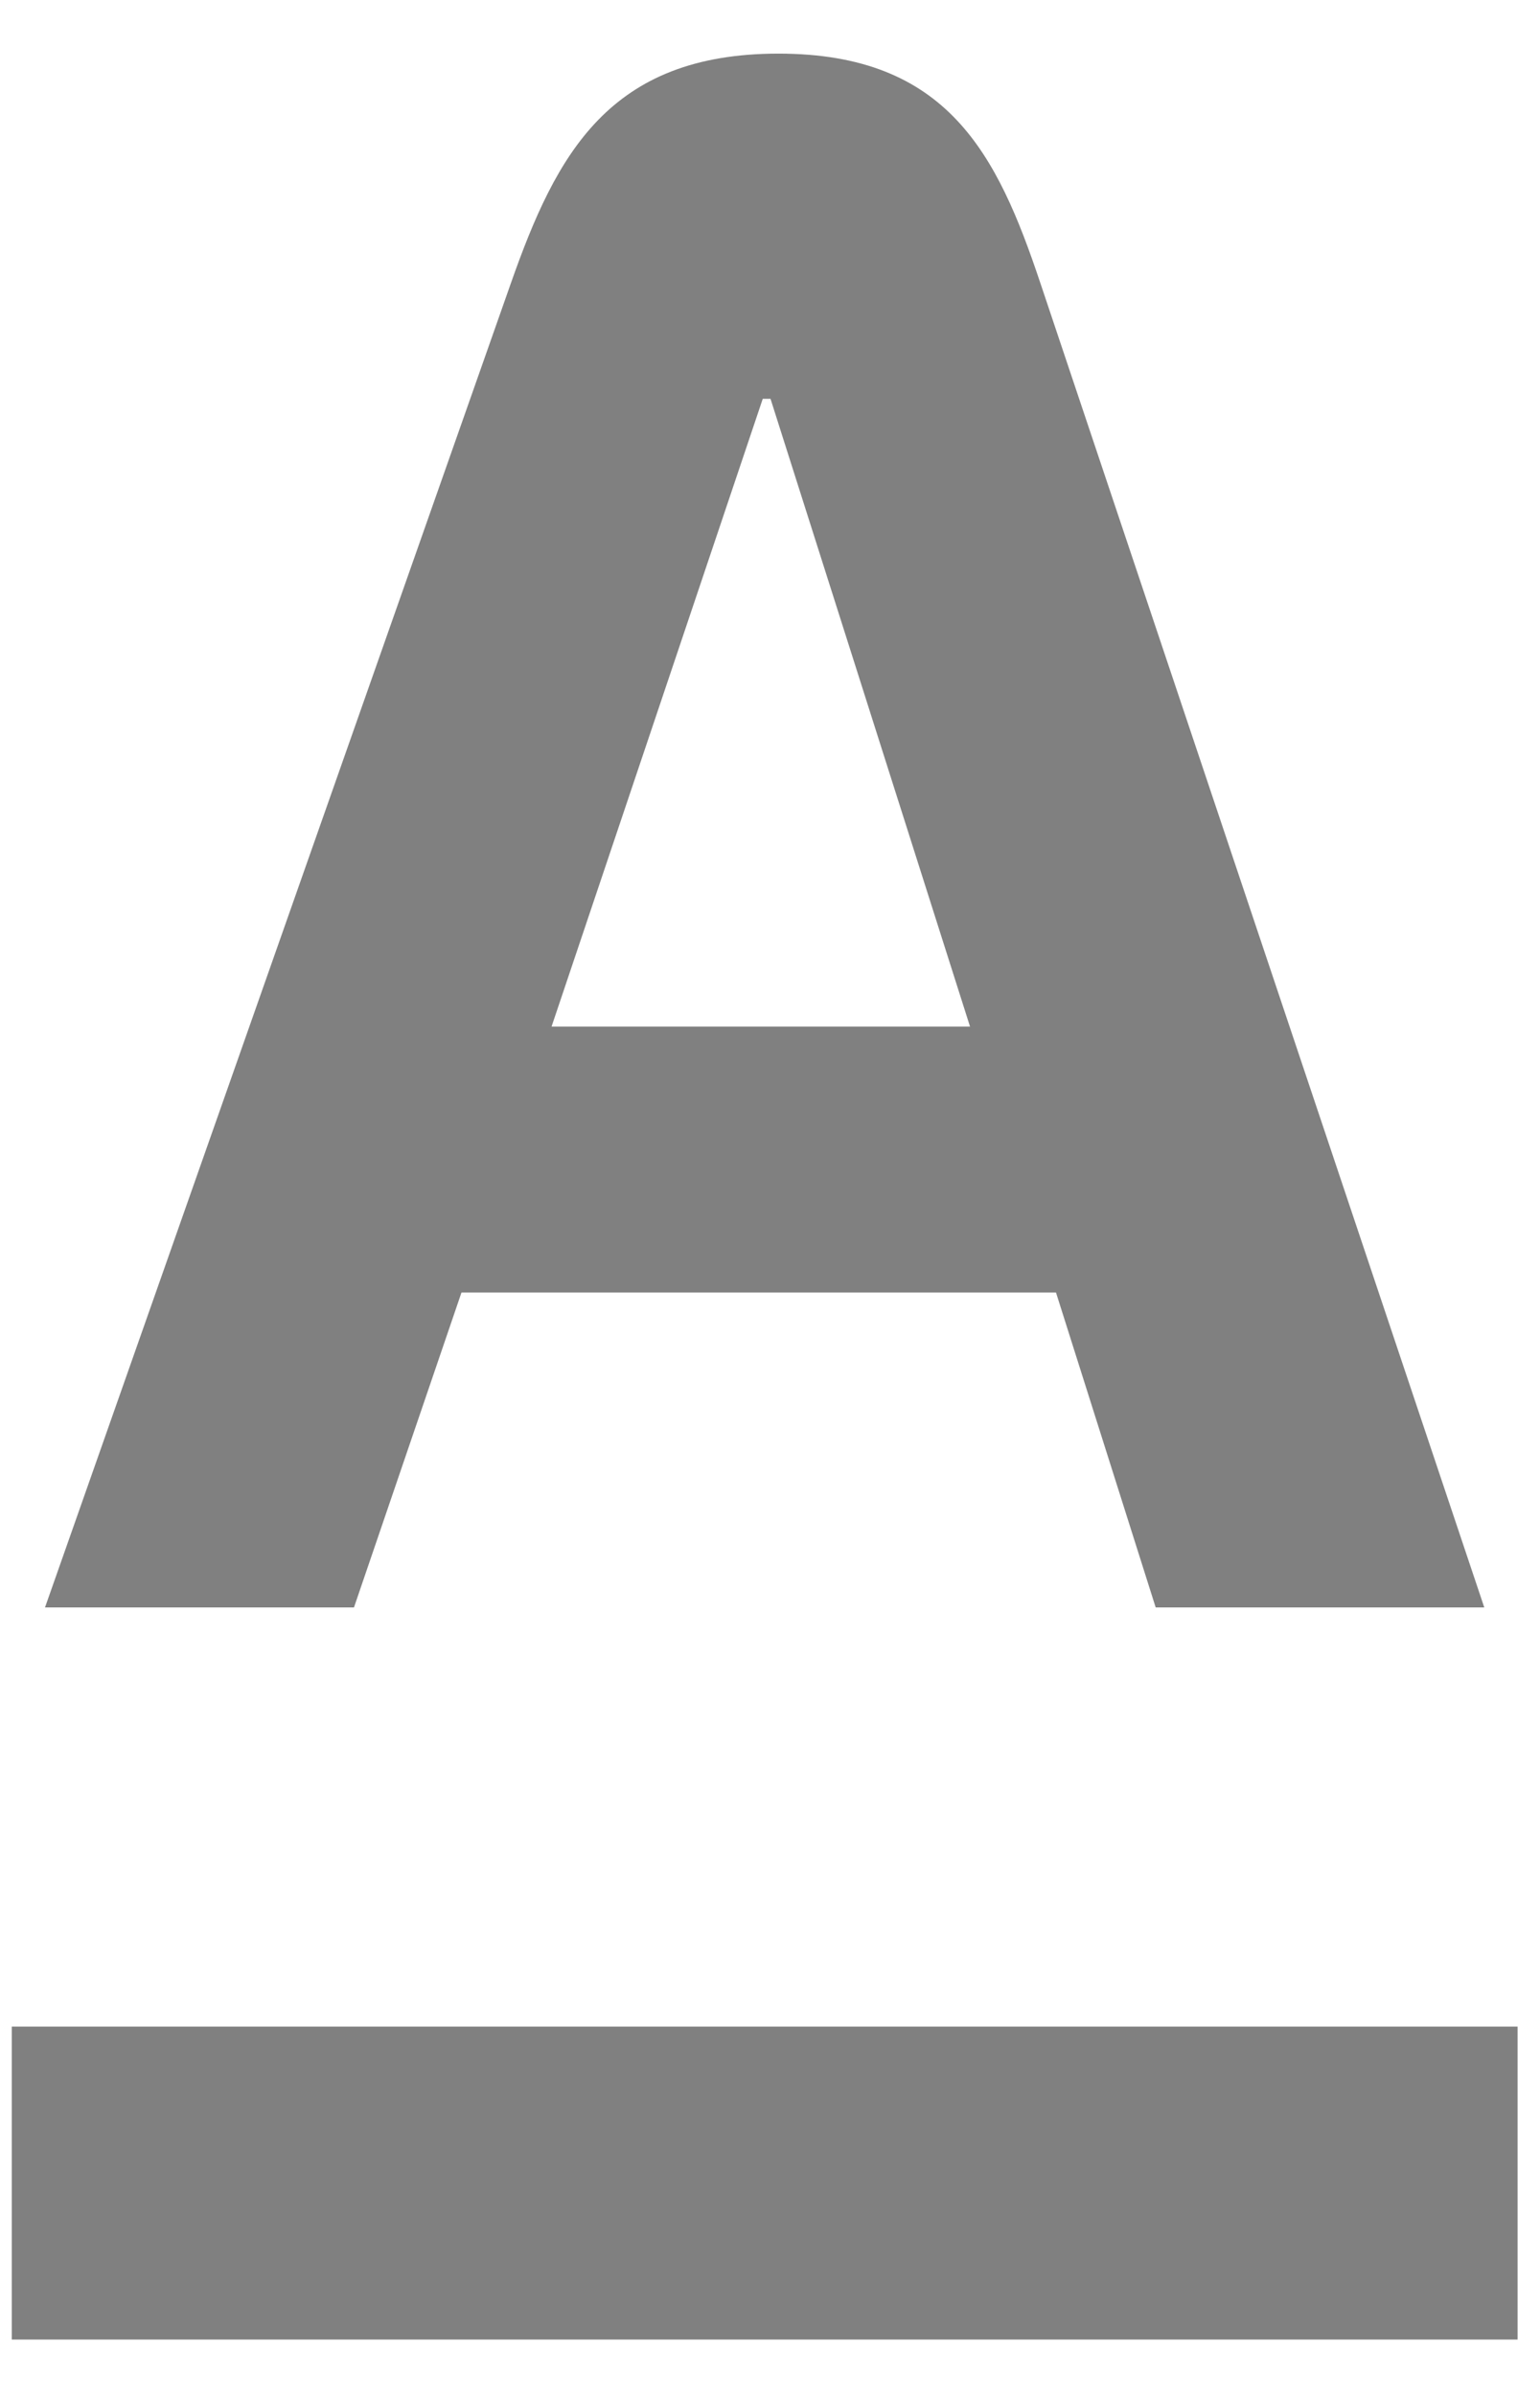
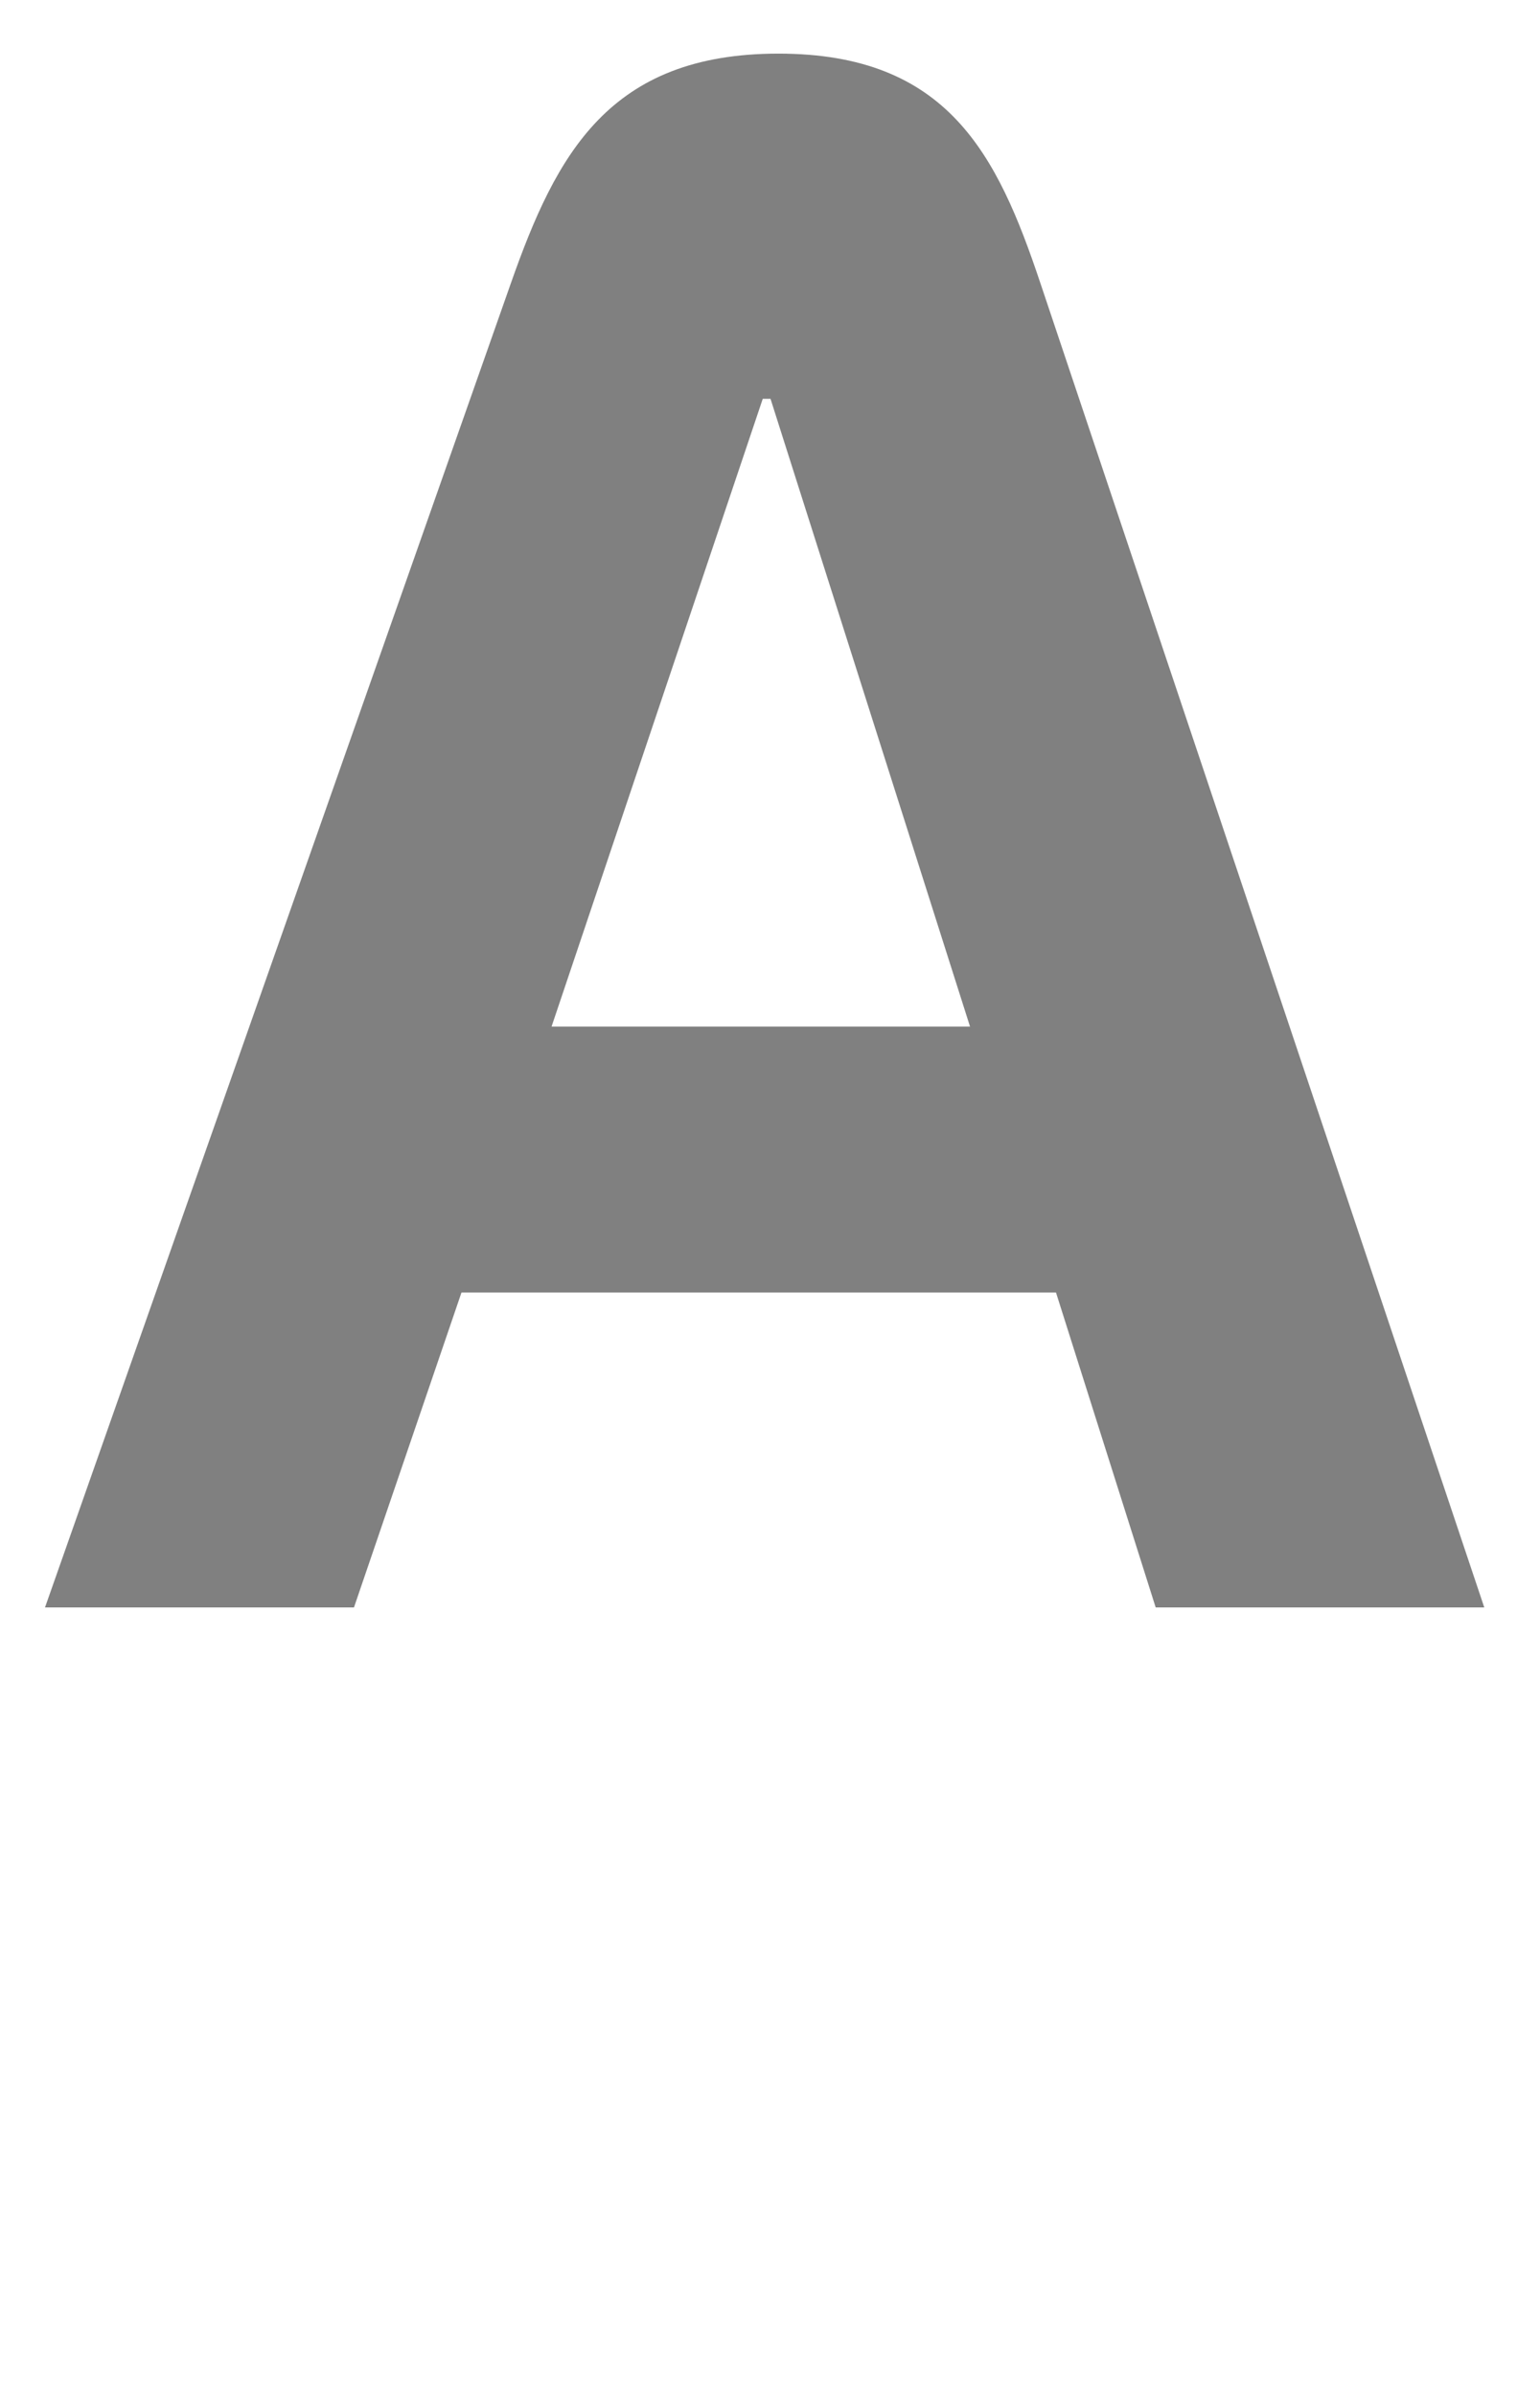
<svg xmlns="http://www.w3.org/2000/svg" width="27" height="42" viewBox="0 0 27 42" fill="none">
-   <path d="M26.607 35.526H0.207V41.012H26.607V35.526Z" fill="#808080" />
  <path d="M18.239 4.959C17.487 2.713 16.619 0.94 13.648 0.94C10.676 0.94 9.752 2.706 8.959 4.959L0.789 28.178H6.206L8.091 22.657H18.514L20.262 28.178H26.023L18.239 4.959ZM9.67 17.996L13.373 6.991H13.509L17.007 17.996H9.67Z" fill="#808080" />
</svg>